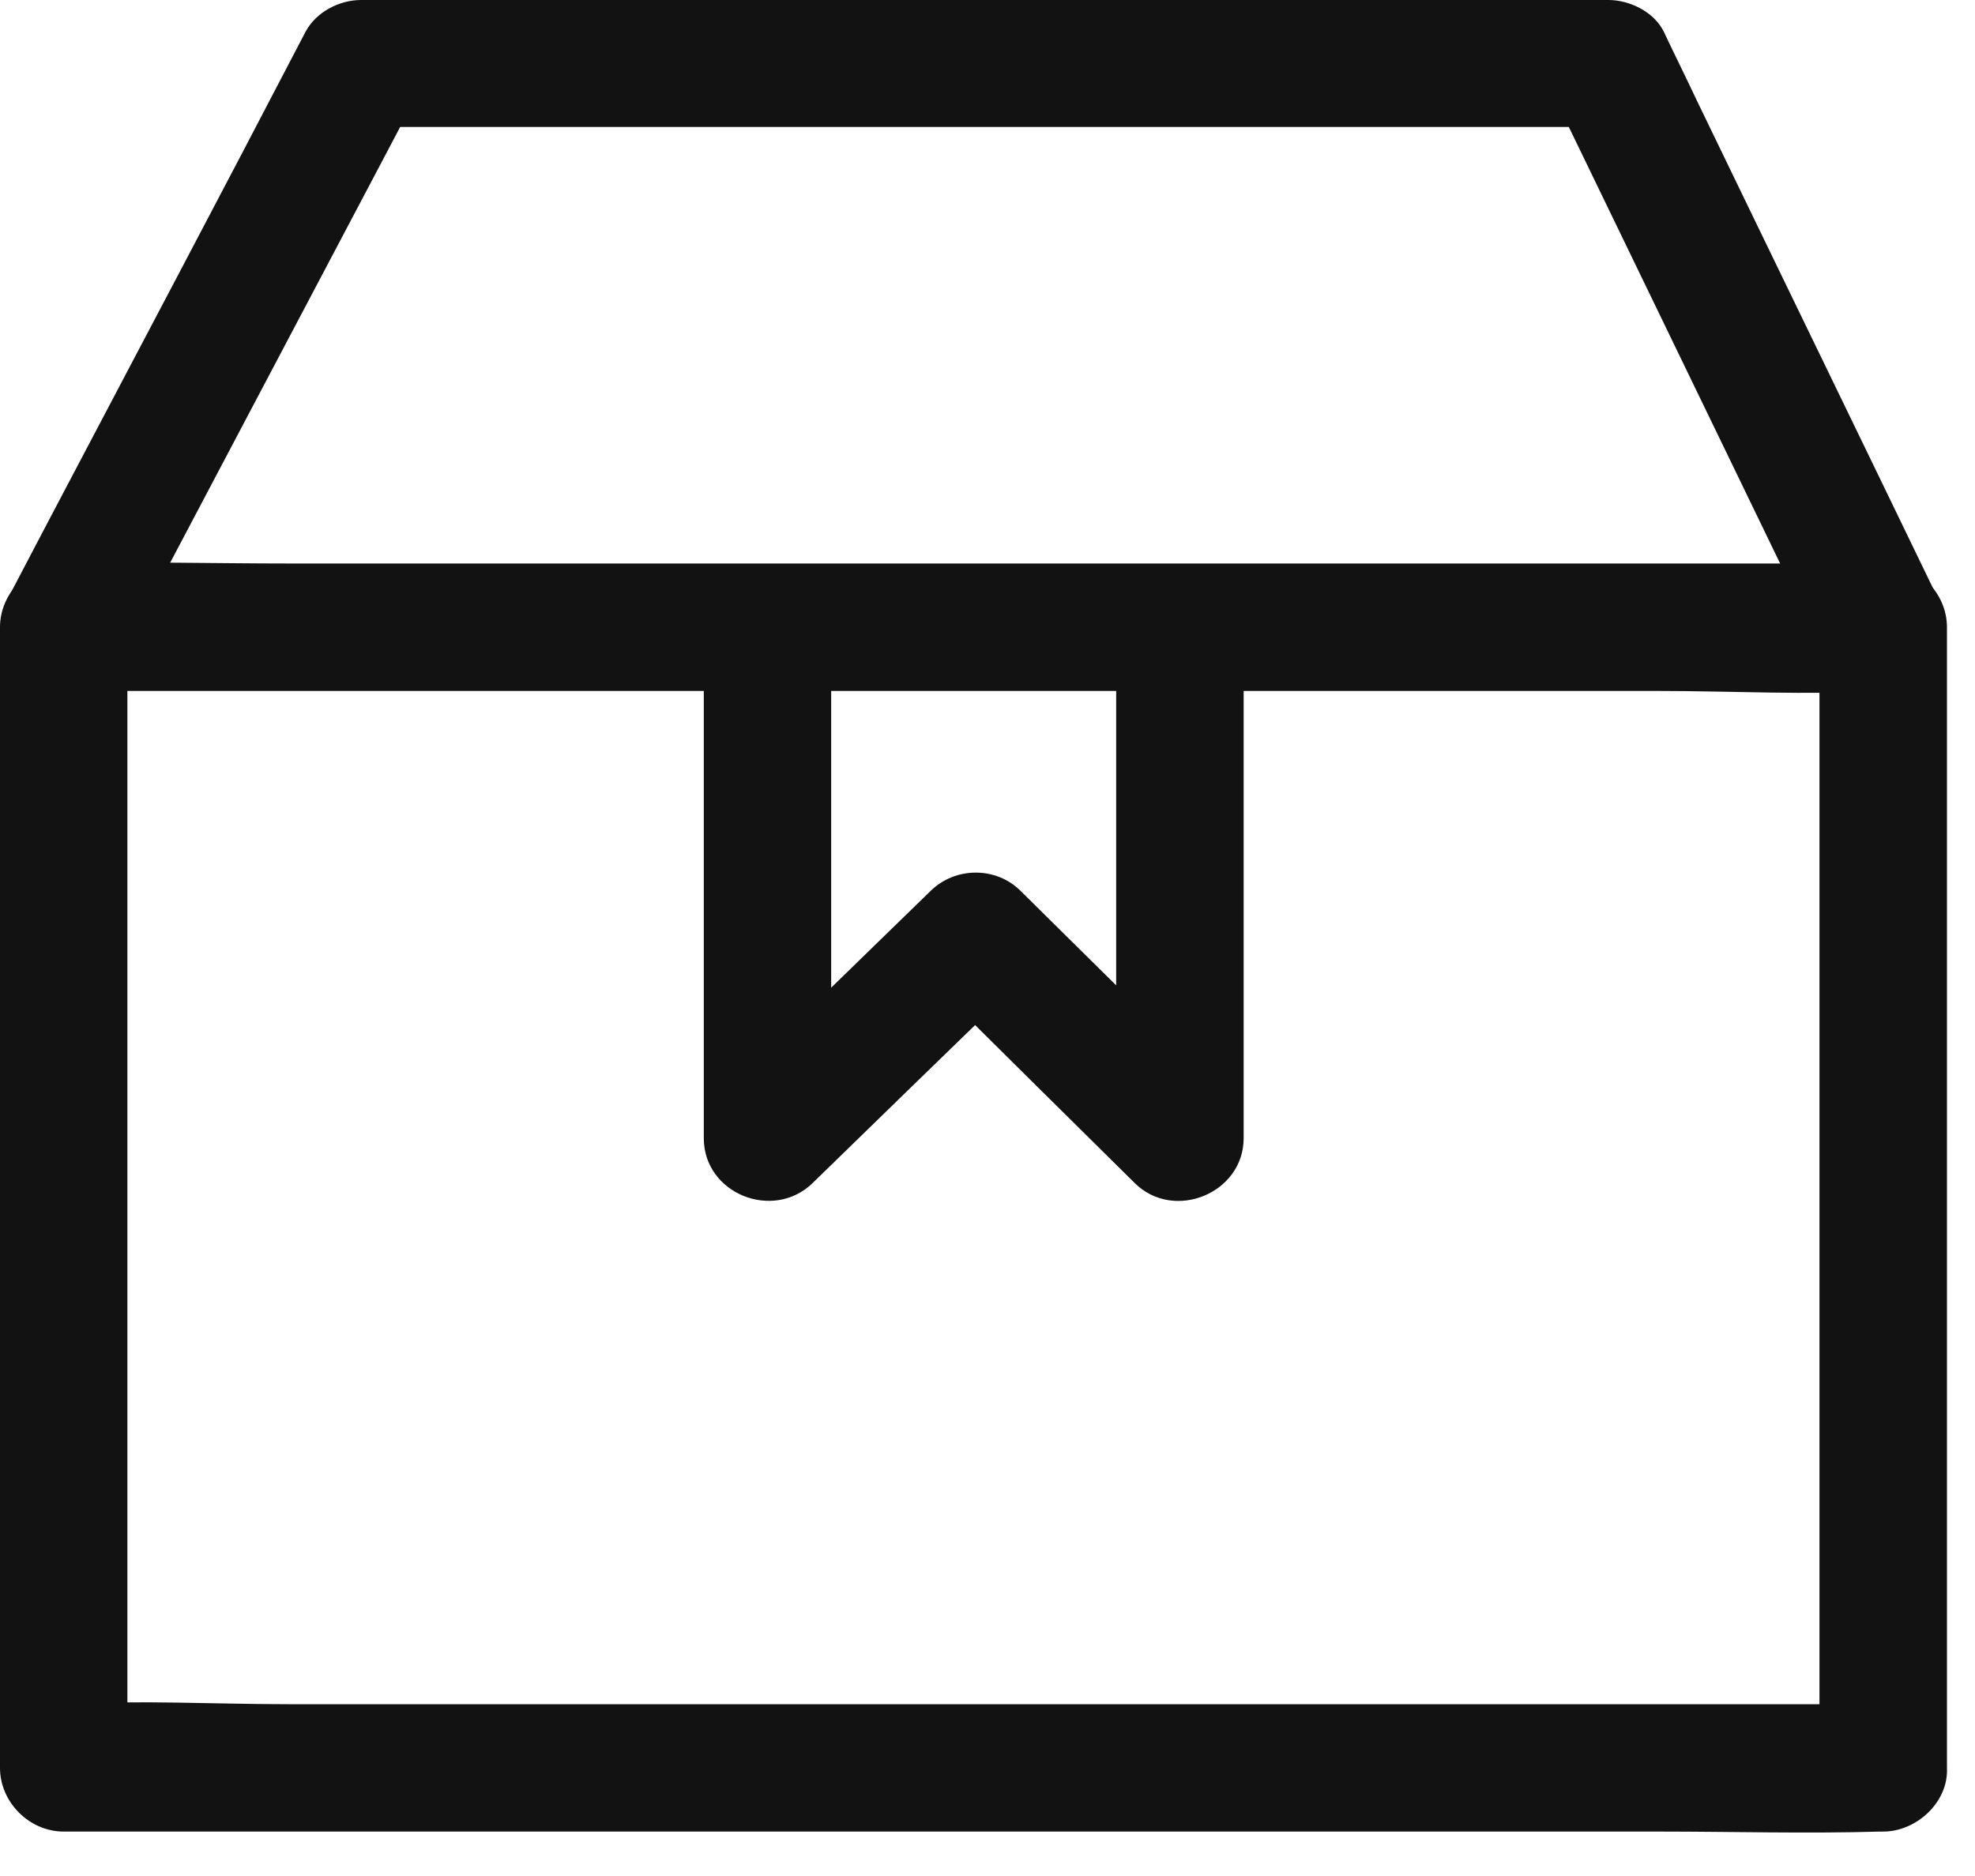
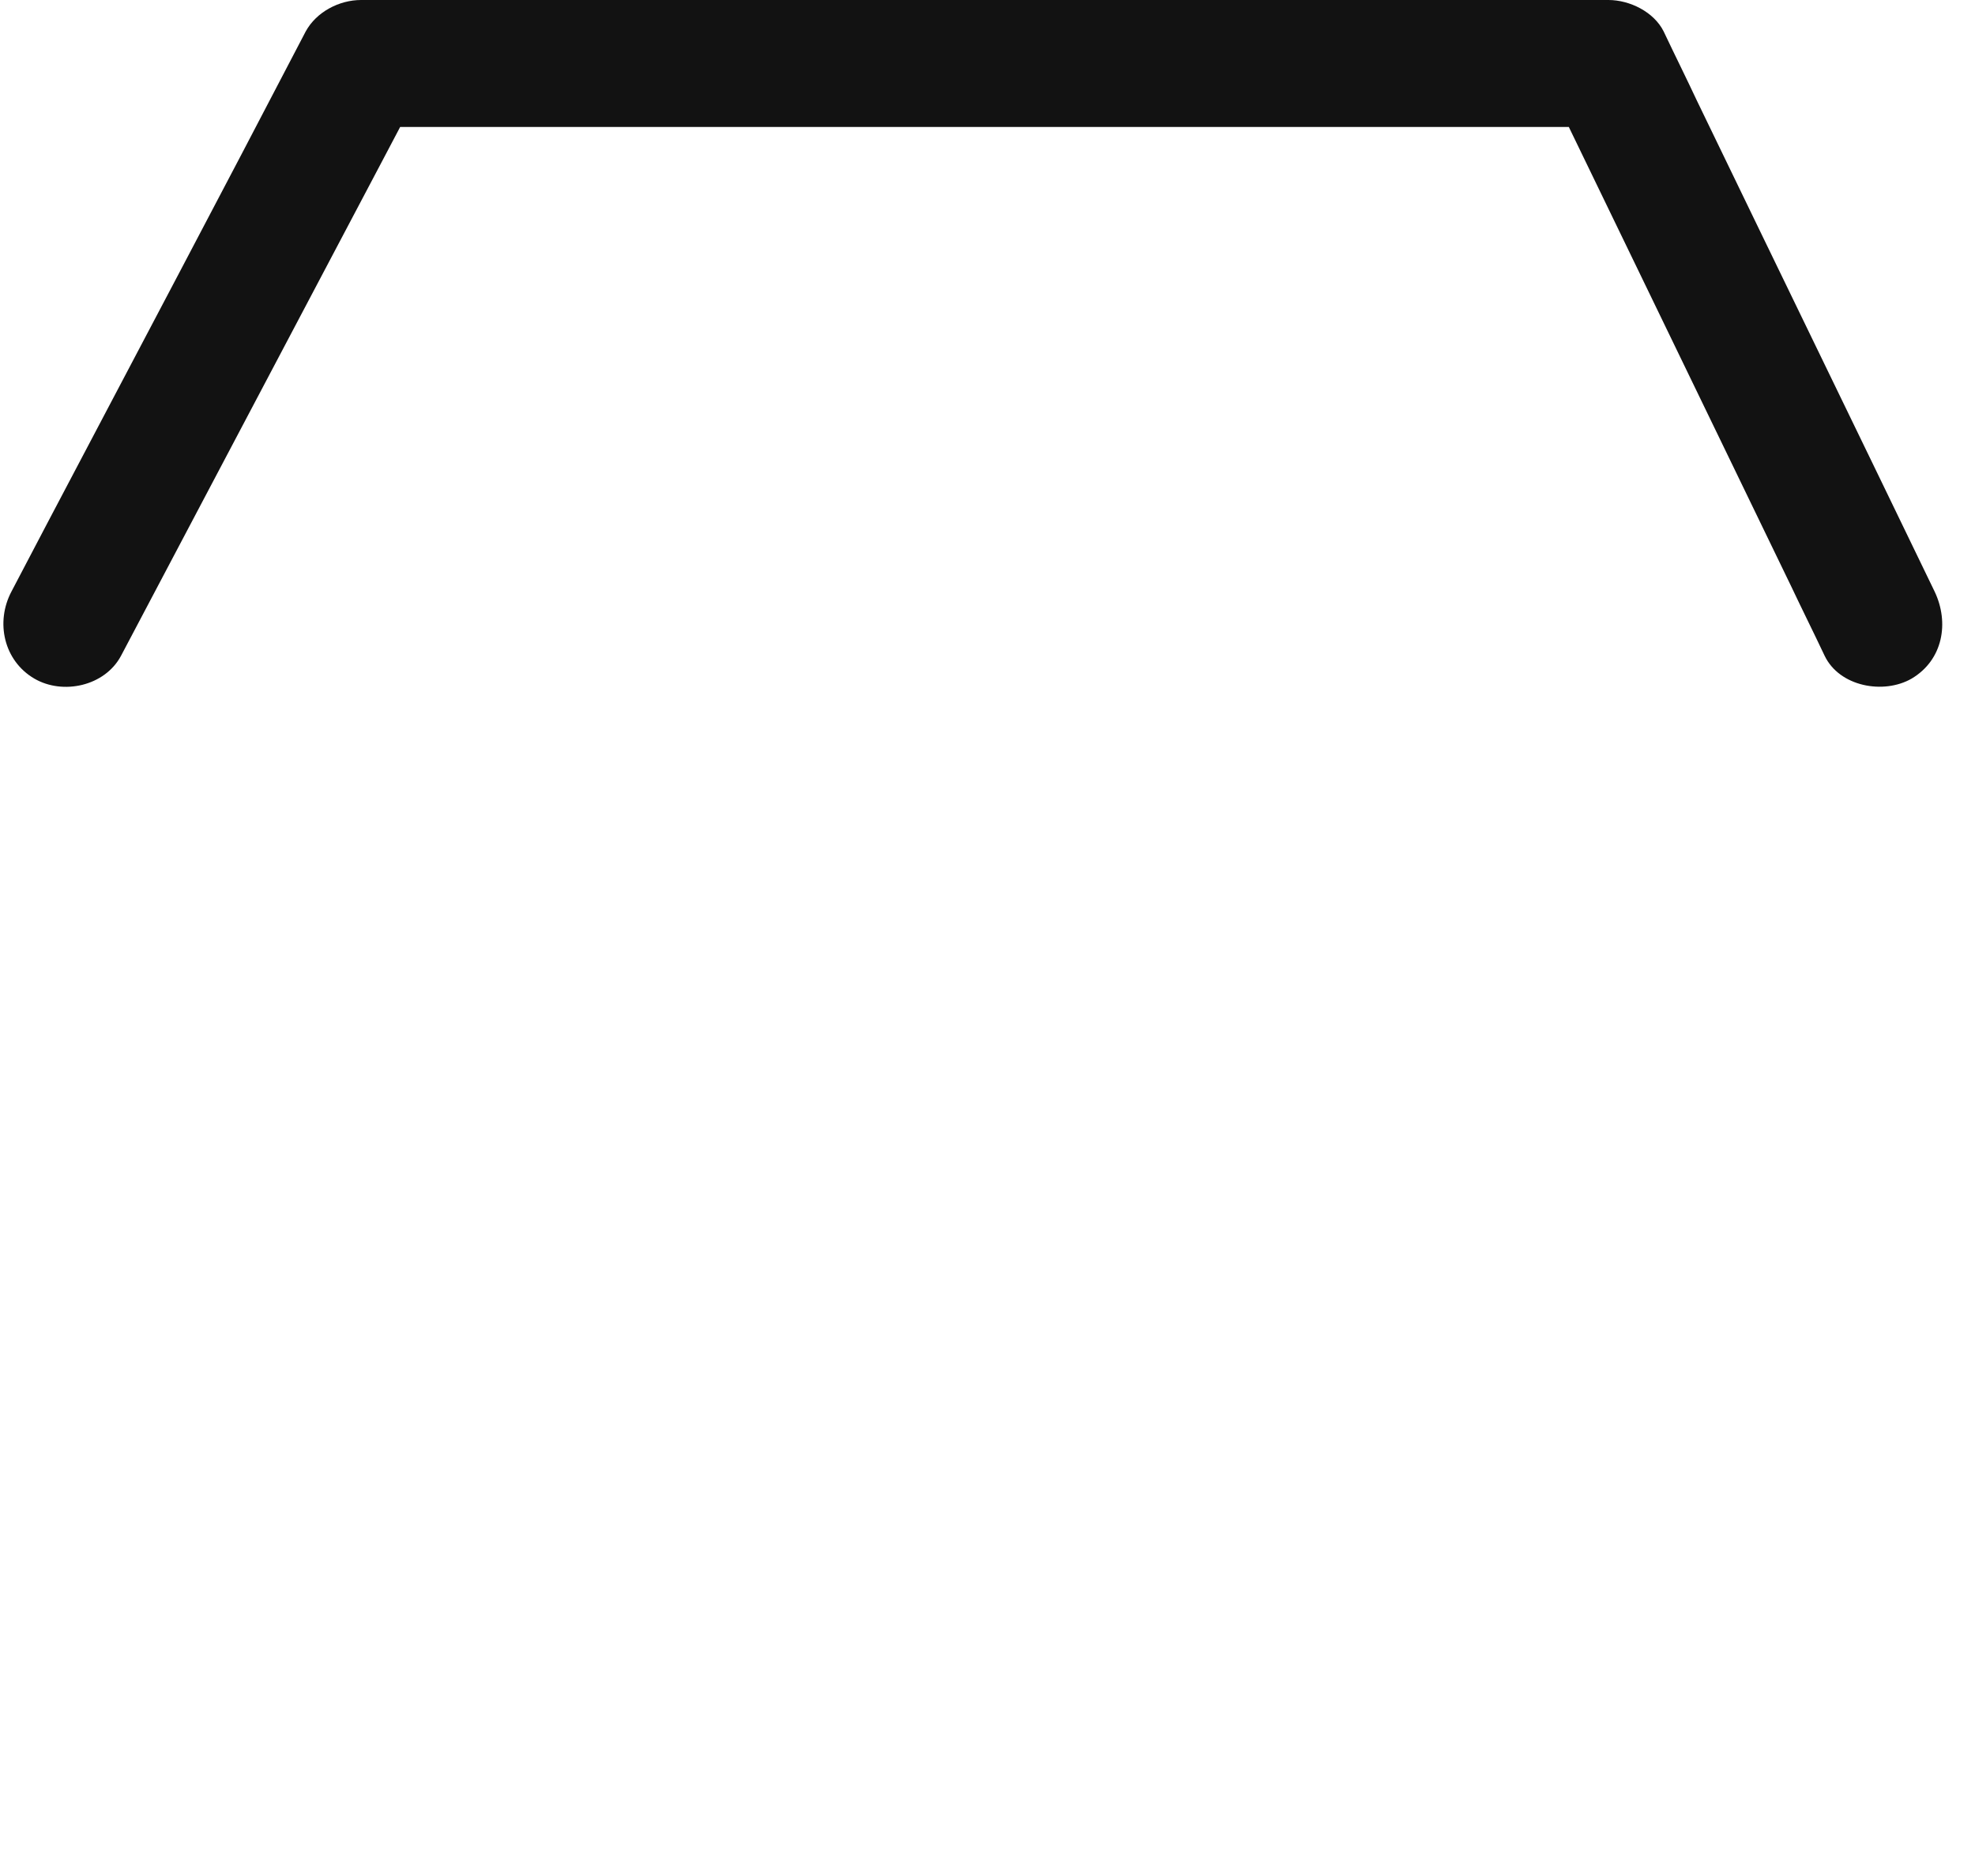
<svg xmlns="http://www.w3.org/2000/svg" width="20" height="19" viewBox="0 0 20 19" fill="none">
-   <path d="M19.071 17.26C18.46 17.26 17.849 17.26 17.238 17.26C15.772 17.26 14.305 17.26 12.838 17.26C11.062 17.26 9.29 17.26 7.514 17.26C5.978 17.26 4.447 17.26 2.912 17.26C2.172 17.26 1.415 17.217 0.675 17.26C0.667 17.26 0.654 17.26 0.645 17.26C0.86 17.475 1.075 17.69 1.29 17.905C1.29 16.602 1.29 15.294 1.29 13.991C1.29 11.922 1.29 9.849 1.29 7.78C1.29 7.303 1.29 6.83 1.29 6.352C1.075 6.568 0.86 6.783 0.645 6.998C1.256 6.998 1.867 6.998 2.477 6.998C3.944 6.998 5.411 6.998 6.877 6.998C8.654 6.998 10.426 6.998 12.202 6.998C13.737 6.998 15.268 6.998 16.804 6.998C17.544 6.998 18.301 7.041 19.041 6.998C19.049 6.998 19.062 6.998 19.071 6.998C18.855 6.783 18.64 6.568 18.425 6.352C18.425 7.656 18.425 8.963 18.425 10.266C18.425 12.335 18.425 14.408 18.425 16.477C18.425 16.954 18.425 17.427 18.425 17.905C18.425 18.24 18.722 18.567 19.071 18.55C19.419 18.533 19.716 18.266 19.716 17.905C19.716 16.602 19.716 15.294 19.716 13.991C19.716 11.922 19.716 9.849 19.716 7.78C19.716 7.303 19.716 6.83 19.716 6.352C19.716 6.004 19.419 5.707 19.071 5.707C18.46 5.707 17.849 5.707 17.238 5.707C15.772 5.707 14.305 5.707 12.838 5.707C11.062 5.707 9.29 5.707 7.514 5.707C5.978 5.707 4.447 5.707 2.912 5.707C2.168 5.707 1.419 5.686 0.675 5.707C0.667 5.707 0.654 5.707 0.645 5.707C0.297 5.707 0 6.004 0 6.352C0 7.656 0 8.963 0 10.266C0 12.335 0 14.408 0 16.477C0 16.954 0 17.427 0 17.905C0 18.253 0.297 18.55 0.645 18.55C1.256 18.55 1.867 18.55 2.477 18.55C3.944 18.55 5.411 18.55 6.877 18.55C8.654 18.55 10.426 18.55 12.202 18.55C13.737 18.55 15.268 18.55 16.804 18.55C17.548 18.55 18.296 18.572 19.041 18.55C19.049 18.55 19.062 18.55 19.071 18.55C19.406 18.55 19.733 18.253 19.716 17.905C19.703 17.556 19.432 17.26 19.071 17.26Z" fill="#121212" />
  <path d="M1.226 6.641C2.103 4.981 2.976 3.325 3.853 1.664C3.974 1.432 4.099 1.2 4.219 0.968C4.034 1.075 3.849 1.183 3.66 1.286C5.084 1.286 6.503 1.286 7.926 1.286C10.193 1.286 12.46 1.286 14.726 1.286C15.247 1.286 15.771 1.286 16.292 1.286C16.107 1.178 15.922 1.071 15.733 0.968C16.533 2.624 17.337 4.279 18.137 5.935C18.249 6.172 18.365 6.404 18.477 6.641C18.627 6.955 19.075 7.036 19.358 6.873C19.677 6.684 19.741 6.305 19.591 5.991C18.791 4.335 17.986 2.68 17.186 1.024C17.075 0.787 16.959 0.555 16.847 0.318C16.748 0.12 16.503 0 16.288 0C14.864 0 13.445 0 12.021 0C9.754 0 7.488 0 5.221 0C4.701 0 4.176 0 3.656 0C3.436 0 3.204 0.12 3.096 0.318C2.232 1.978 1.355 3.634 0.481 5.295C0.361 5.527 0.236 5.759 0.116 5.991C-0.048 6.301 0.038 6.692 0.348 6.873C0.636 7.041 1.062 6.95 1.226 6.641Z" fill="#121212" />
-   <path d="M7.127 6.408C7.127 7.901 7.127 9.393 7.127 10.89C7.127 11.101 7.127 11.316 7.127 11.527C7.127 12.09 7.828 12.37 8.228 11.983C8.929 11.299 9.63 10.619 10.335 9.935C10.03 9.935 9.729 9.935 9.424 9.935C10.112 10.619 10.8 11.299 11.492 11.983C11.888 12.374 12.594 12.086 12.594 11.527C12.594 10.034 12.594 8.542 12.594 7.045C12.594 6.834 12.594 6.619 12.594 6.408C12.594 6.073 12.297 5.746 11.948 5.763C11.6 5.781 11.303 6.047 11.303 6.408C11.303 7.901 11.303 9.393 11.303 10.89C11.303 11.101 11.303 11.316 11.303 11.527C11.669 11.376 12.039 11.221 12.404 11.071C11.716 10.387 11.028 9.707 10.335 9.023C10.086 8.774 9.673 8.778 9.424 9.023C8.723 9.707 8.022 10.387 7.316 11.071C7.682 11.221 8.052 11.376 8.417 11.527C8.417 10.034 8.417 8.542 8.417 7.045C8.417 6.834 8.417 6.619 8.417 6.408C8.417 6.073 8.12 5.746 7.772 5.763C7.424 5.776 7.127 6.043 7.127 6.408Z" fill="#121212" />
</svg>